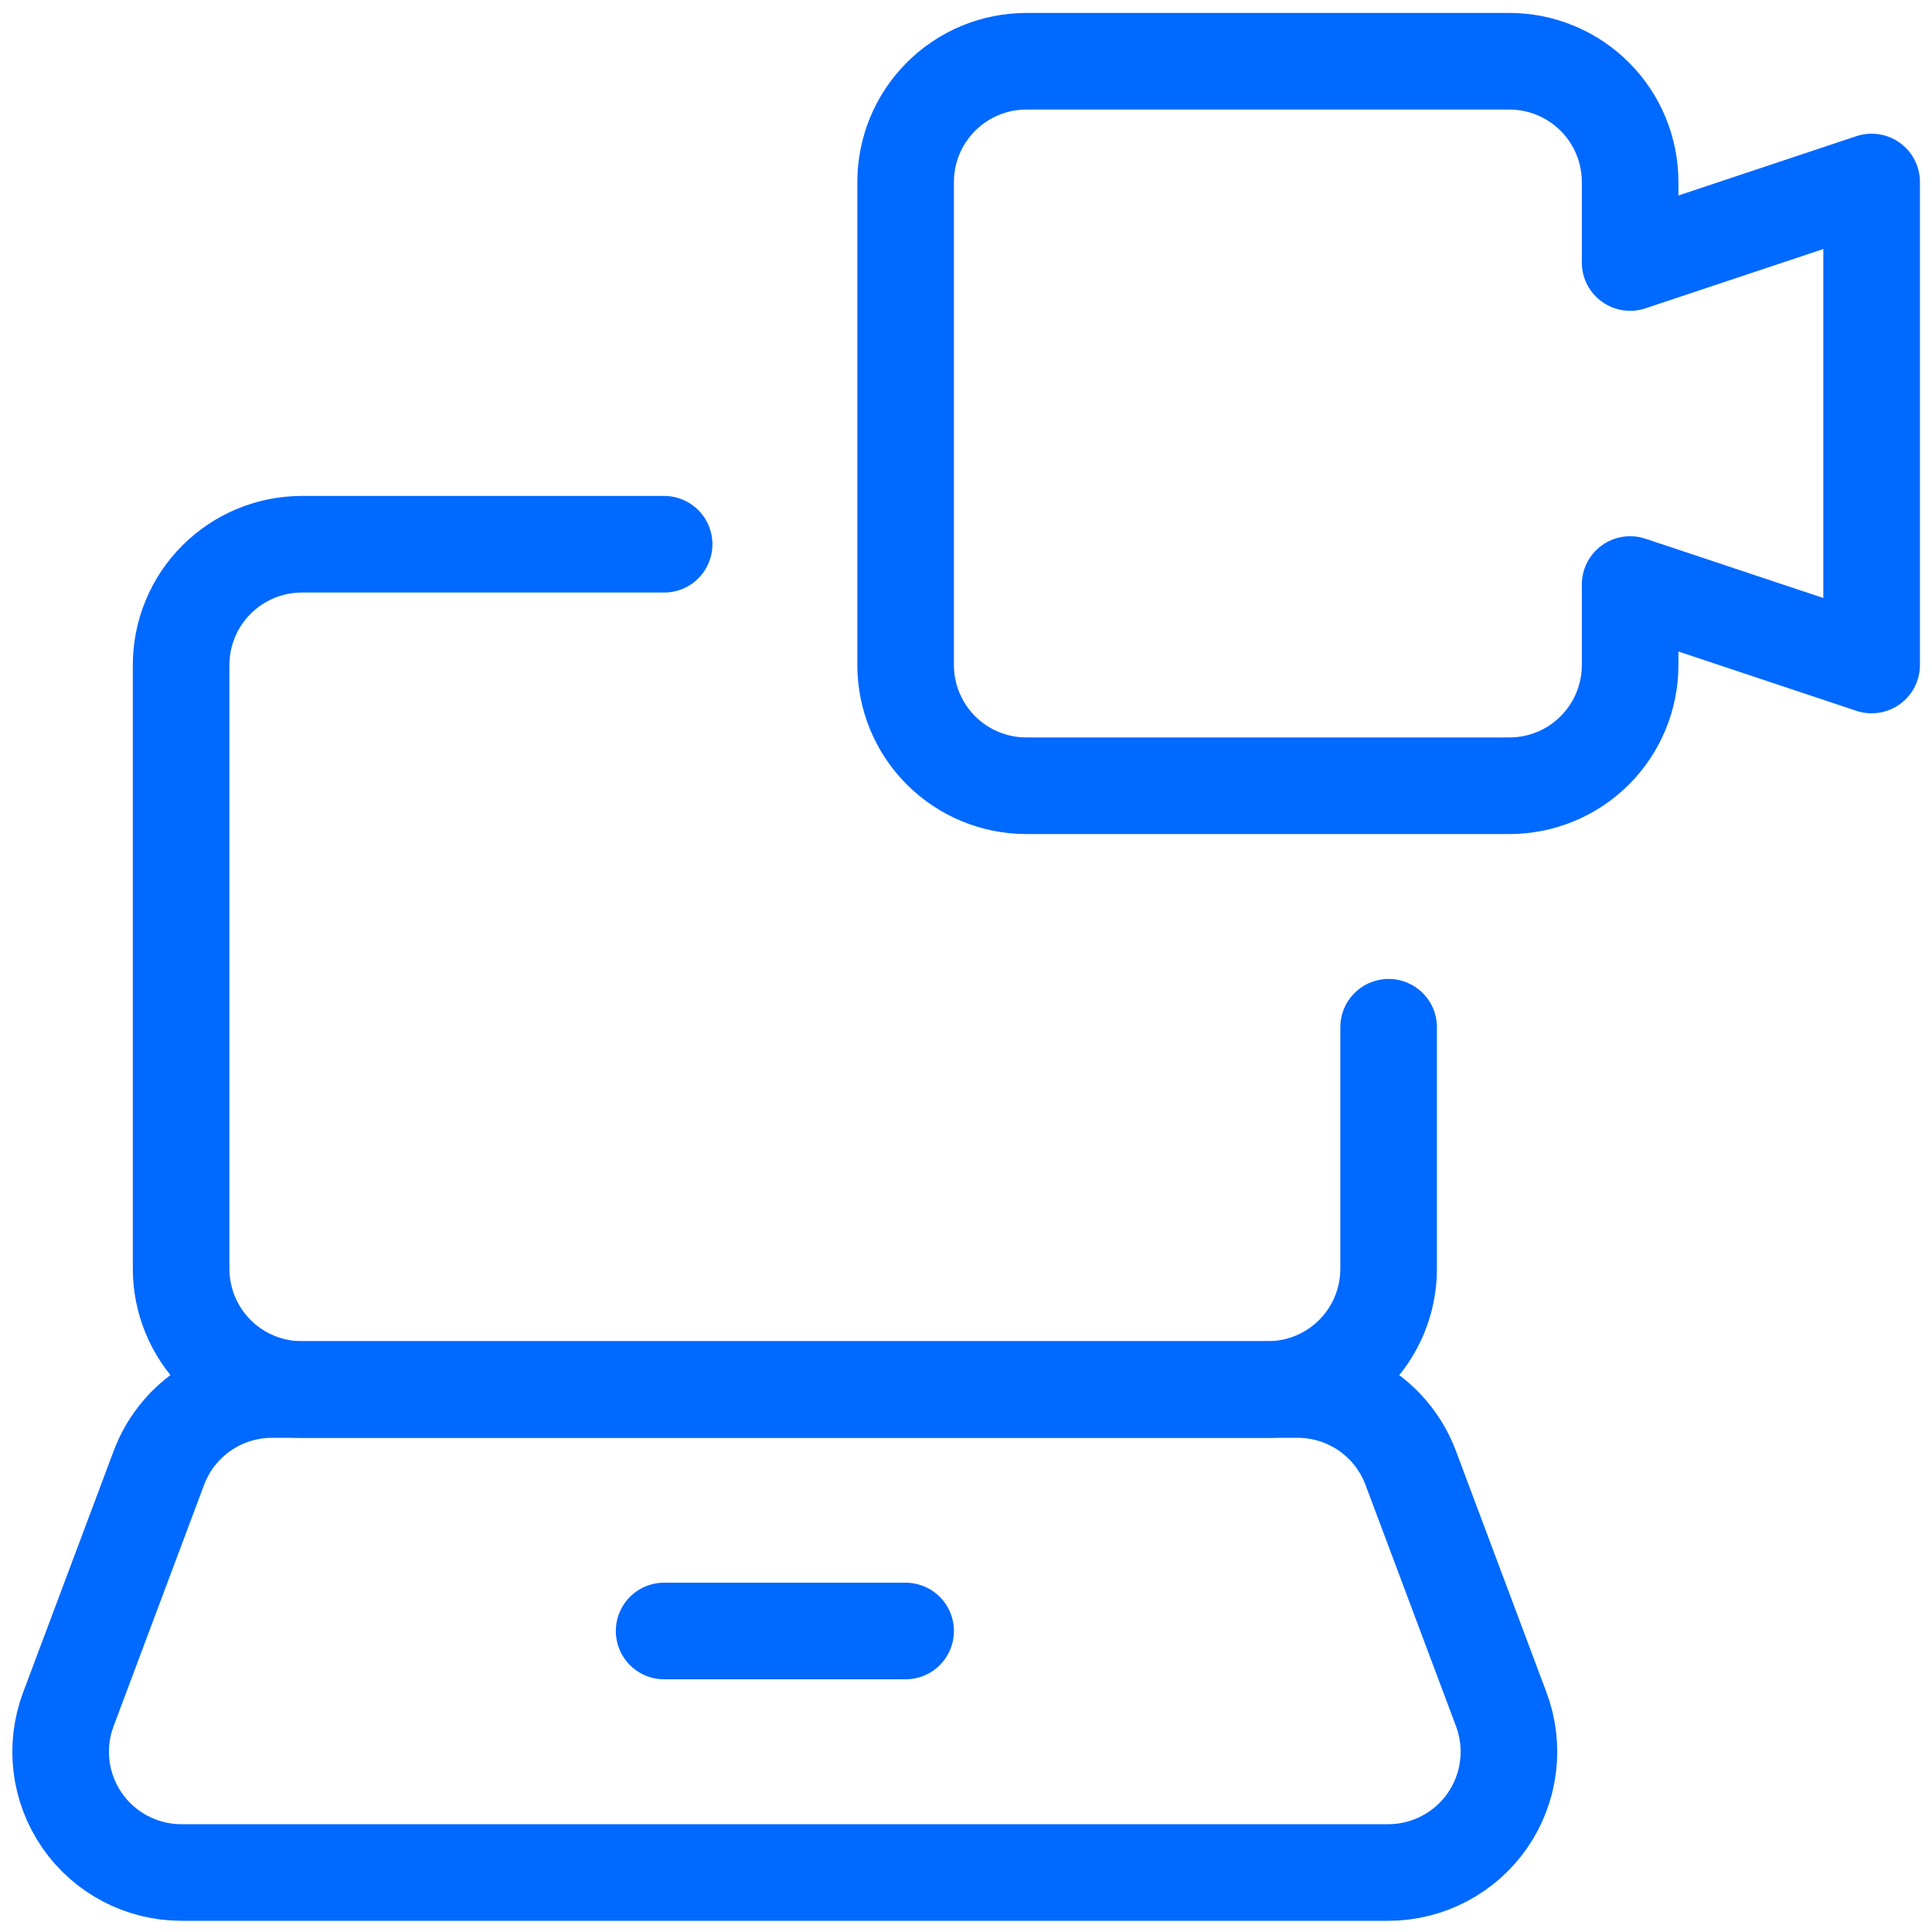
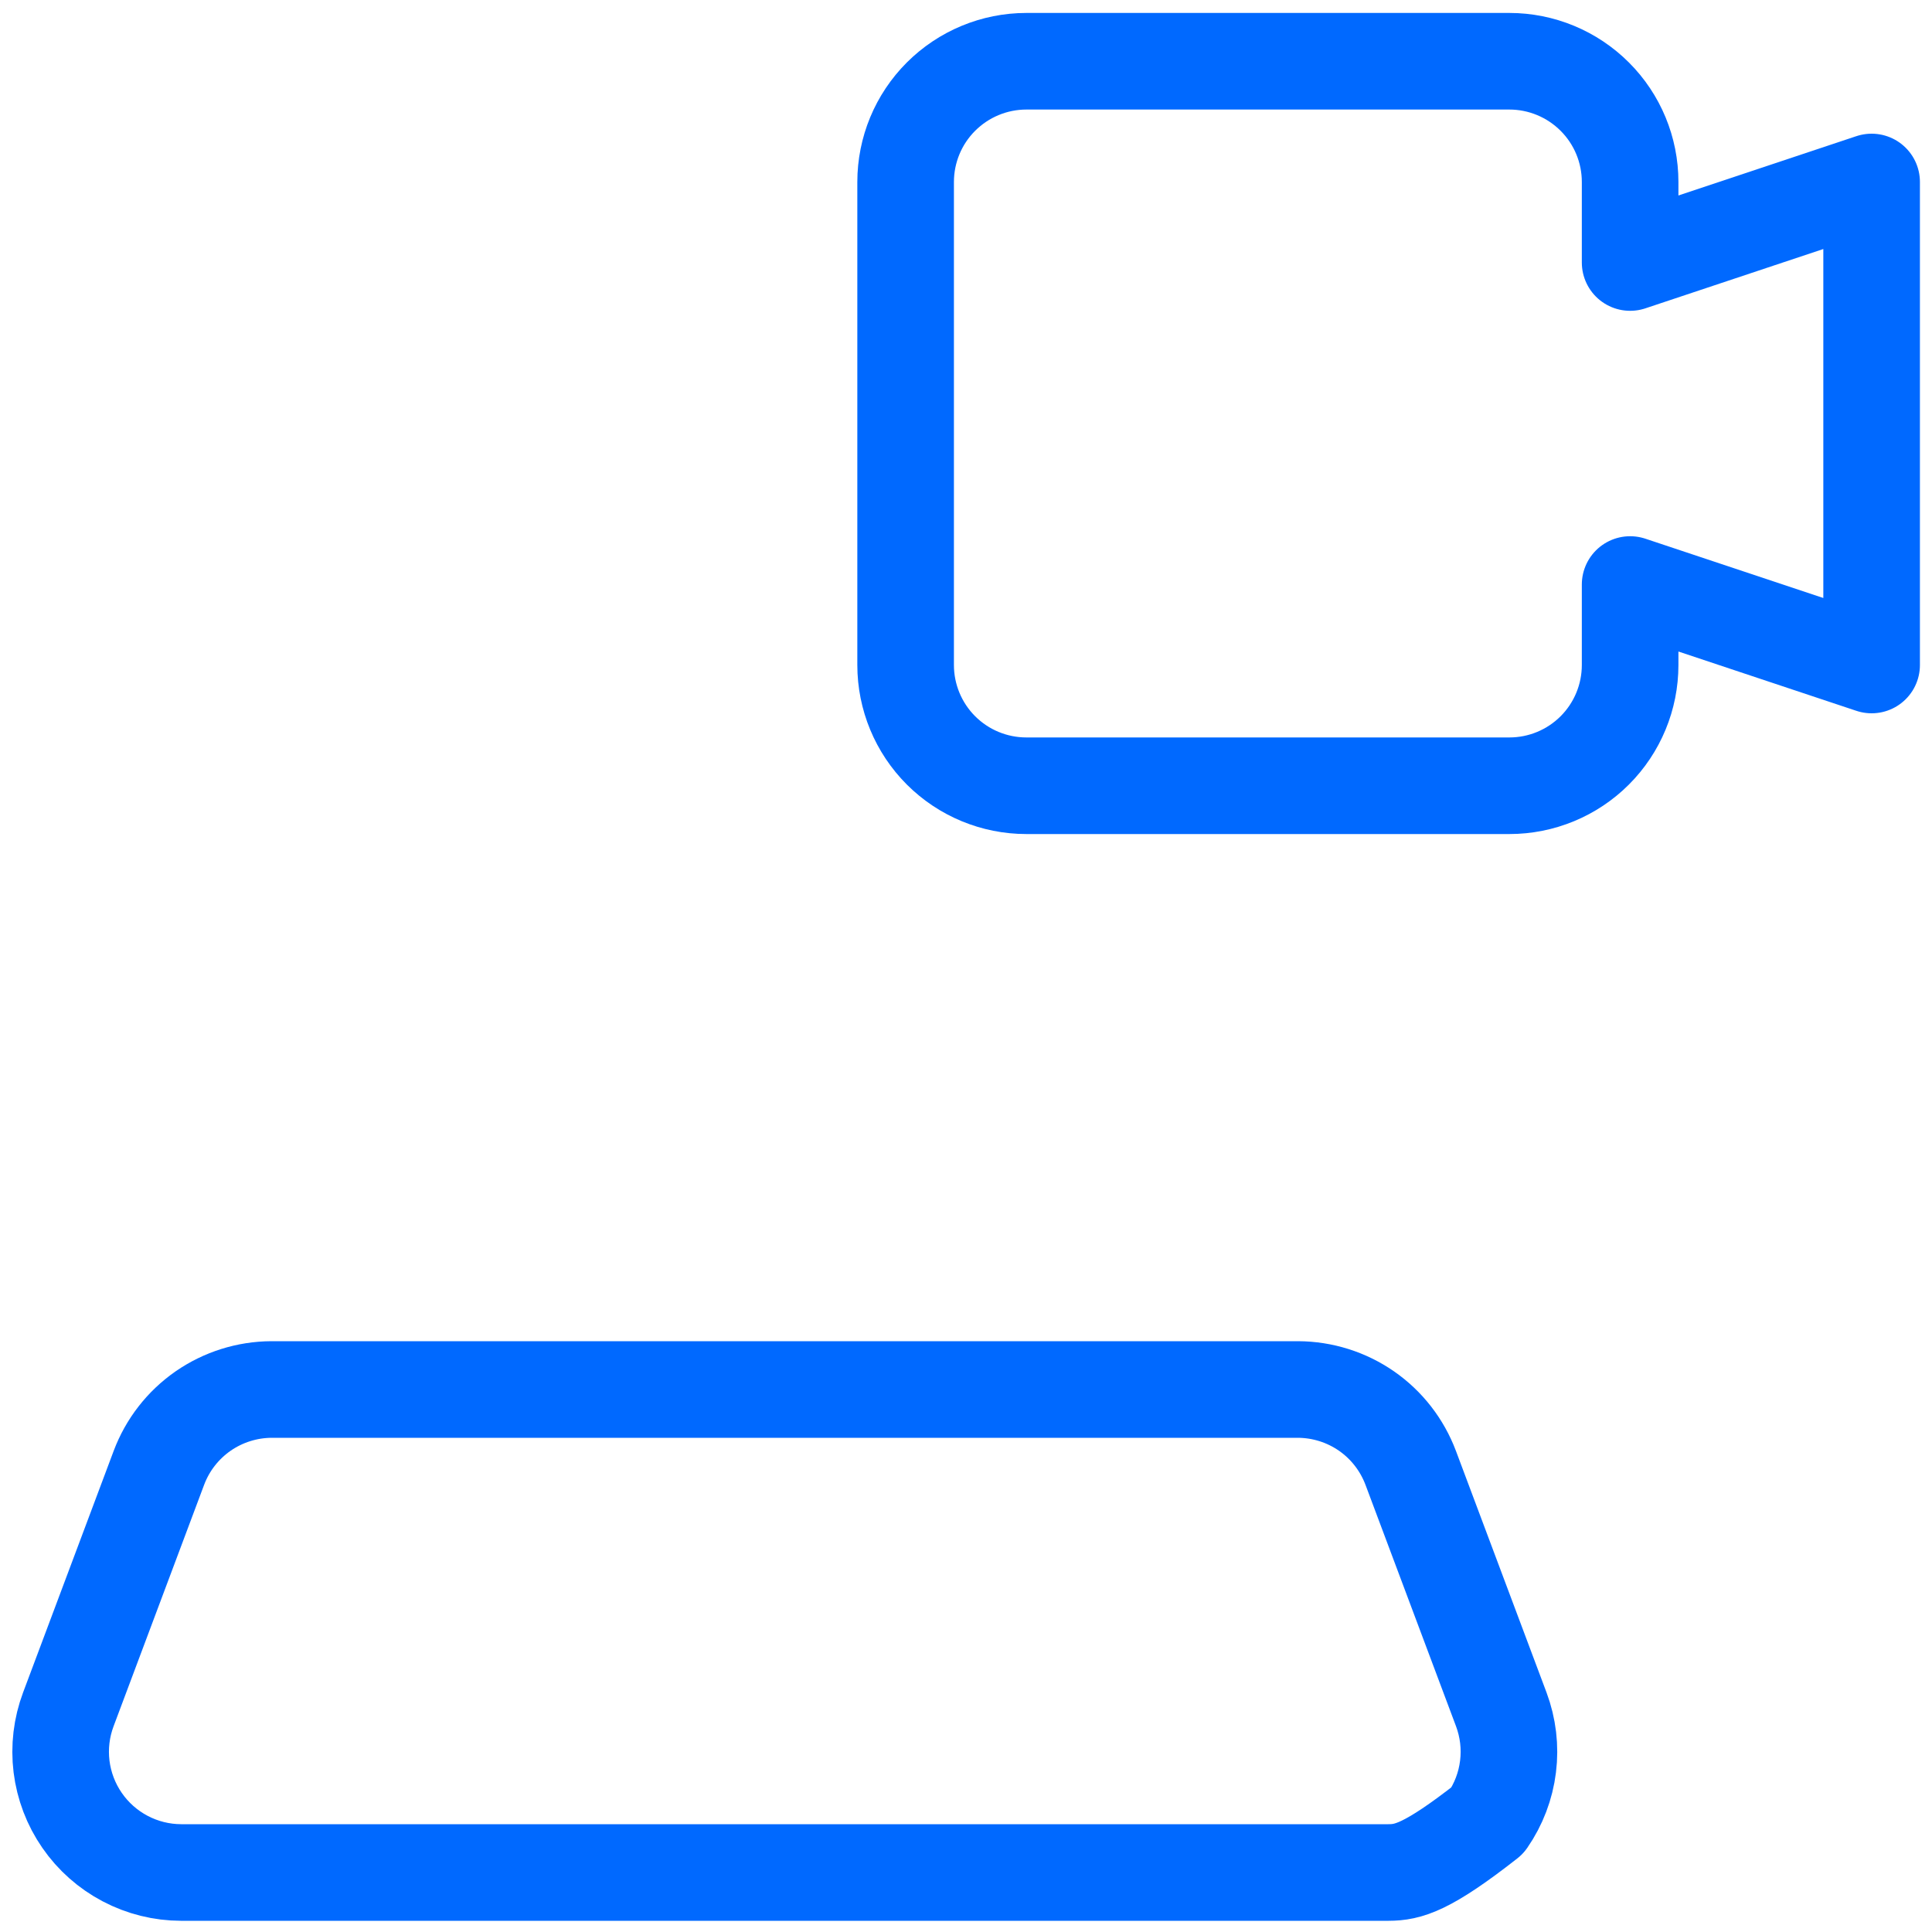
<svg xmlns="http://www.w3.org/2000/svg" width="40" height="40" viewBox="0 0 40 40" fill="none">
-   <path d="M28.748 38.768H3.748C3.345 38.767 2.948 38.668 2.591 38.48C2.234 38.292 1.928 38.021 1.699 37.689C1.469 37.357 1.324 36.975 1.274 36.574C1.225 36.174 1.273 35.768 1.415 35.39L3.29 30.39C3.468 29.915 3.787 29.505 4.204 29.215C4.621 28.926 5.116 28.77 5.623 28.768H26.873C27.381 28.77 27.876 28.926 28.293 29.215C28.71 29.505 29.028 29.915 29.207 30.39L31.082 35.39C31.223 35.768 31.272 36.174 31.222 36.574C31.173 36.975 31.027 37.357 30.798 37.689C30.569 38.021 30.263 38.292 29.906 38.48C29.549 38.668 29.152 38.767 28.748 38.768V38.768Z" stroke="#0069FF" stroke-width="2" stroke-linecap="round" stroke-linejoin="round" />
-   <path d="M13.75 33.768H18.75" stroke="#0069FF" stroke-width="2" stroke-linecap="round" stroke-linejoin="round" />
-   <path d="M28.75 21.268V26.268C28.75 26.931 28.487 27.567 28.018 28.036C27.549 28.505 26.913 28.768 26.25 28.768H6.25C5.587 28.768 4.951 28.505 4.482 28.036C4.013 27.567 3.75 26.931 3.75 26.268V13.768C3.75 13.105 4.013 12.469 4.482 12.001C4.951 11.532 5.587 11.268 6.25 11.268H13.75" stroke="#0069FF" stroke-width="2" stroke-linecap="round" stroke-linejoin="round" />
+   <path d="M28.748 38.768H3.748C3.345 38.767 2.948 38.668 2.591 38.48C2.234 38.292 1.928 38.021 1.699 37.689C1.469 37.357 1.324 36.975 1.274 36.574C1.225 36.174 1.273 35.768 1.415 35.39L3.29 30.39C3.468 29.915 3.787 29.505 4.204 29.215C4.621 28.926 5.116 28.77 5.623 28.768H26.873C27.381 28.77 27.876 28.926 28.293 29.215C28.71 29.505 29.028 29.915 29.207 30.39L31.082 35.39C31.223 35.768 31.272 36.174 31.222 36.574C31.173 36.975 31.027 37.357 30.798 37.689C29.549 38.668 29.152 38.767 28.748 38.768V38.768Z" stroke="#0069FF" stroke-width="2" stroke-linecap="round" stroke-linejoin="round" />
  <path d="M38.75 3.768L33.75 5.435V3.768C33.75 3.105 33.487 2.469 33.018 2.001C32.549 1.532 31.913 1.268 31.25 1.268H21.25C20.587 1.268 19.951 1.532 19.482 2.001C19.013 2.469 18.75 3.105 18.75 3.768V13.768C18.75 14.431 19.013 15.067 19.482 15.536C19.951 16.005 20.587 16.268 21.25 16.268H31.25C31.913 16.268 32.549 16.005 33.018 15.536C33.487 15.067 33.75 14.431 33.75 13.768V12.102L38.75 13.768V3.768Z" stroke="#0069FF" stroke-width="2" stroke-linecap="round" stroke-linejoin="round" />
</svg>